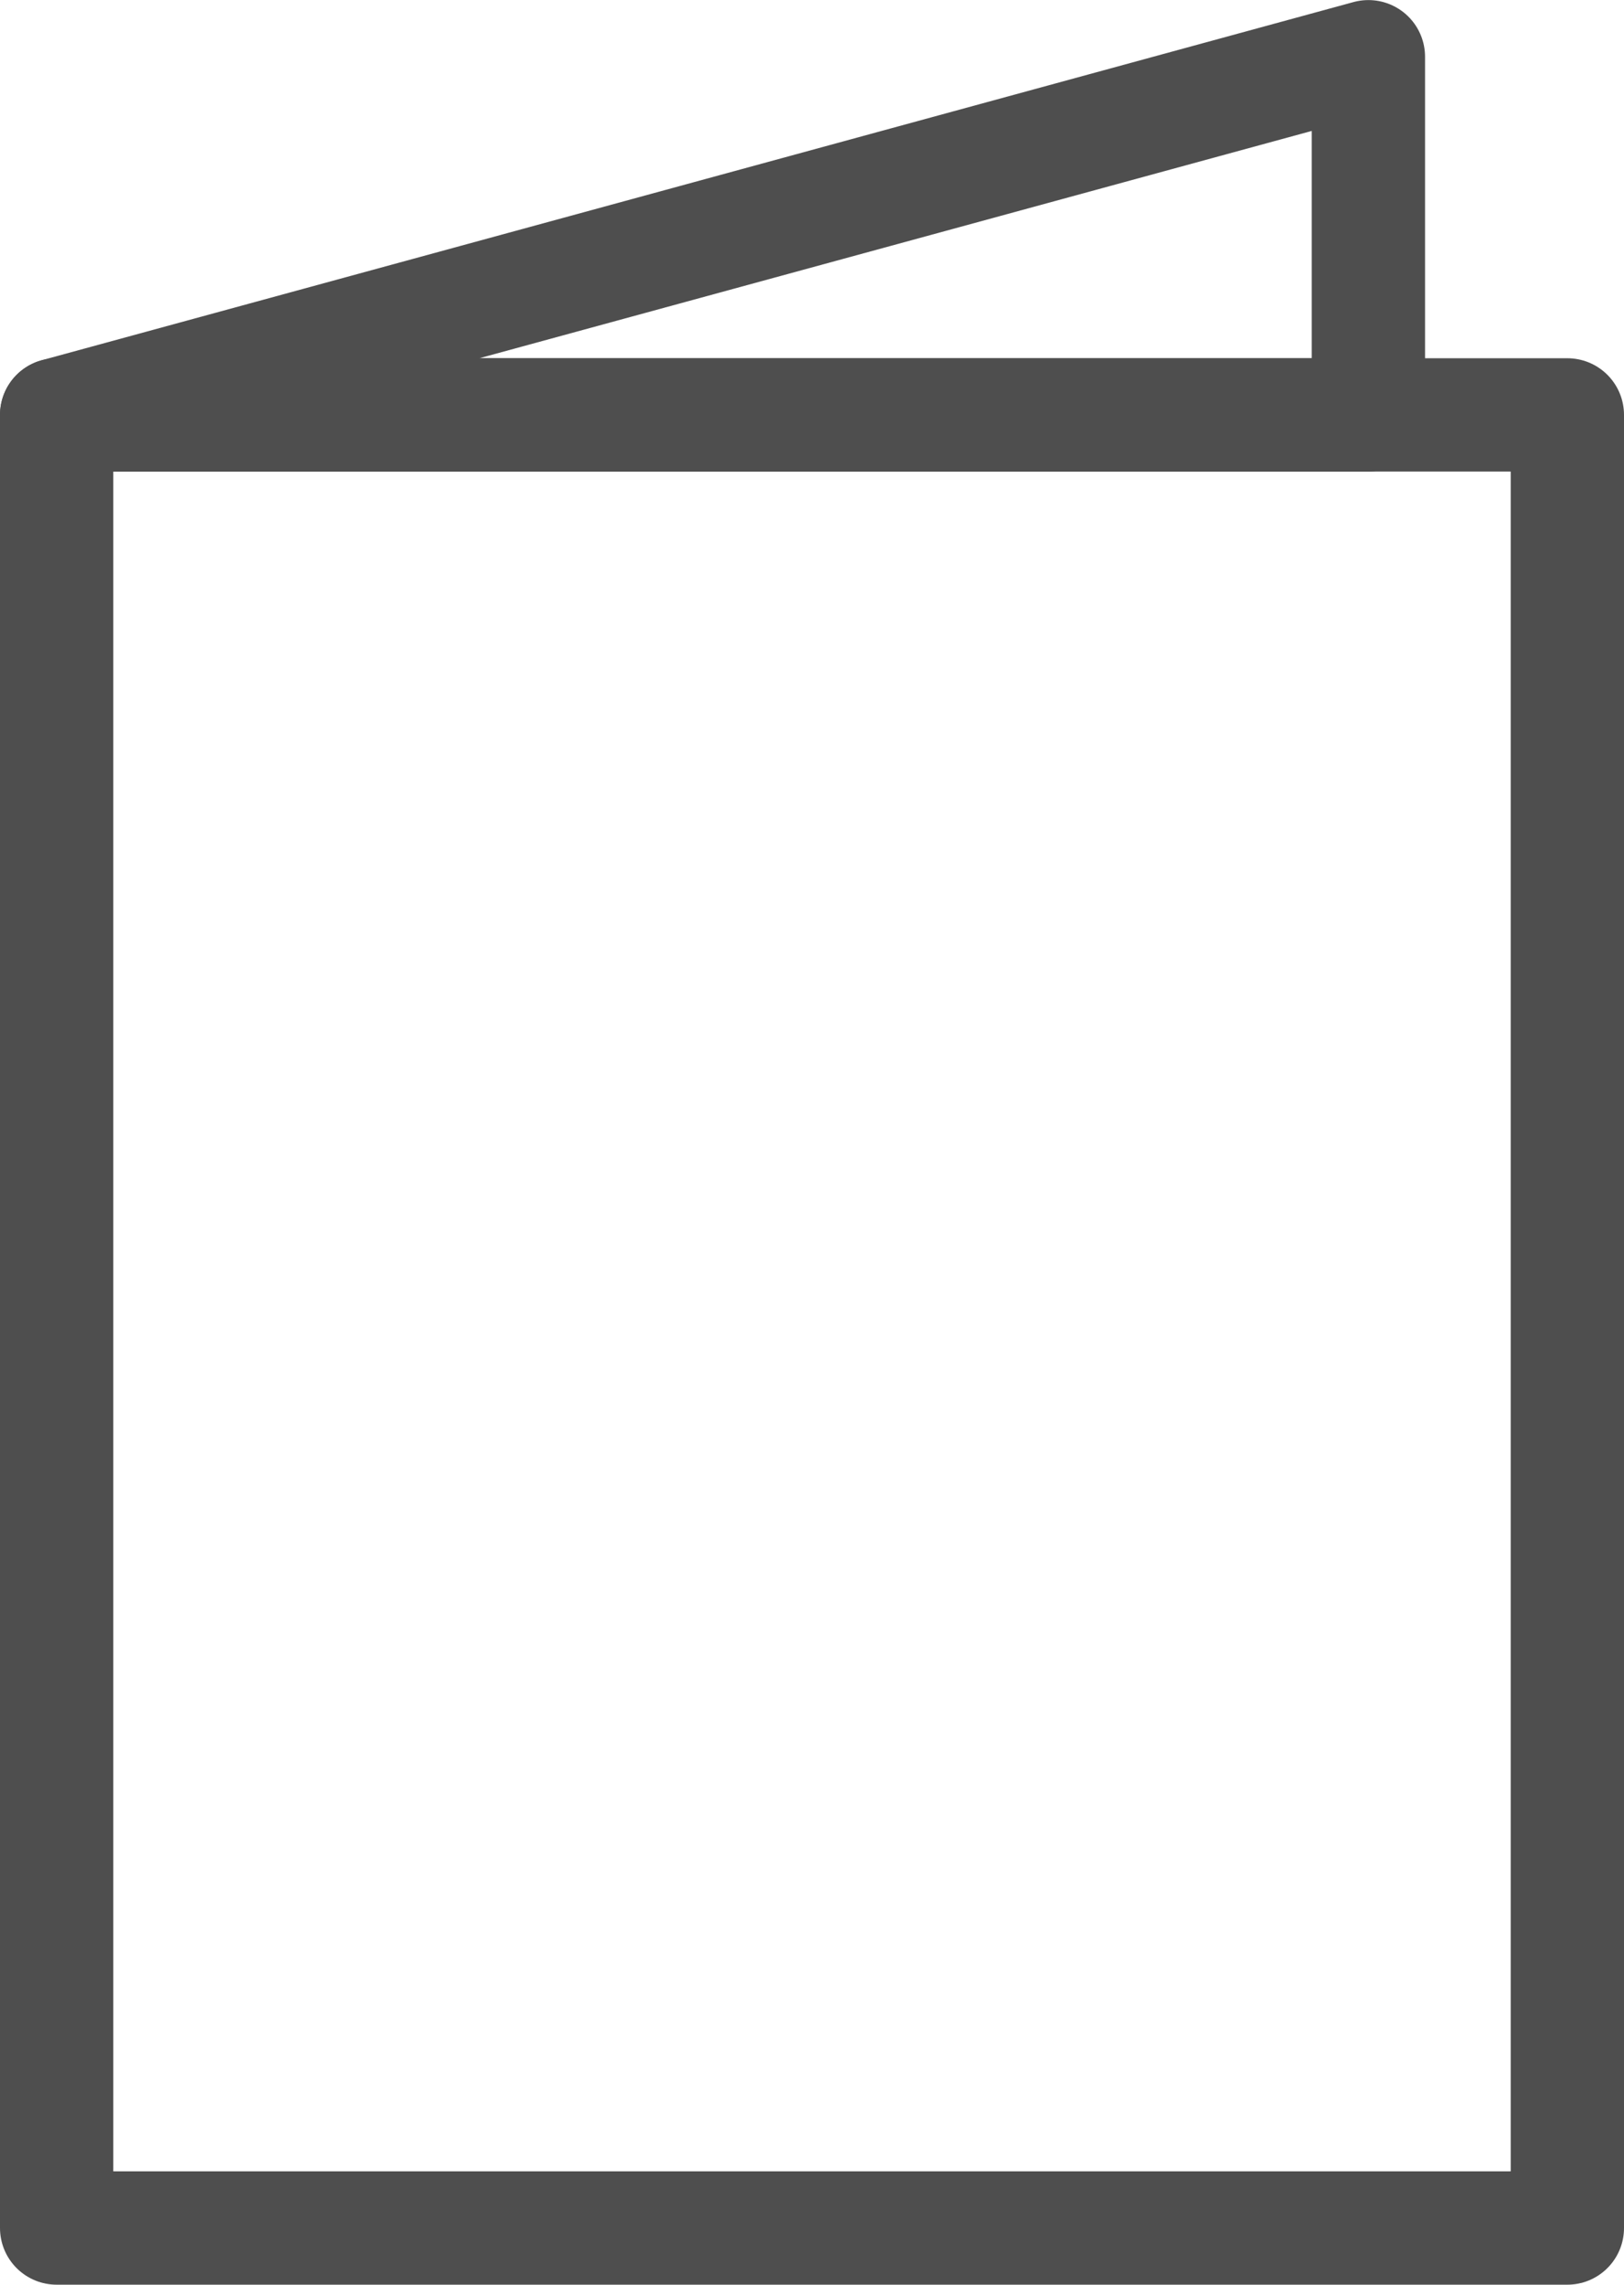
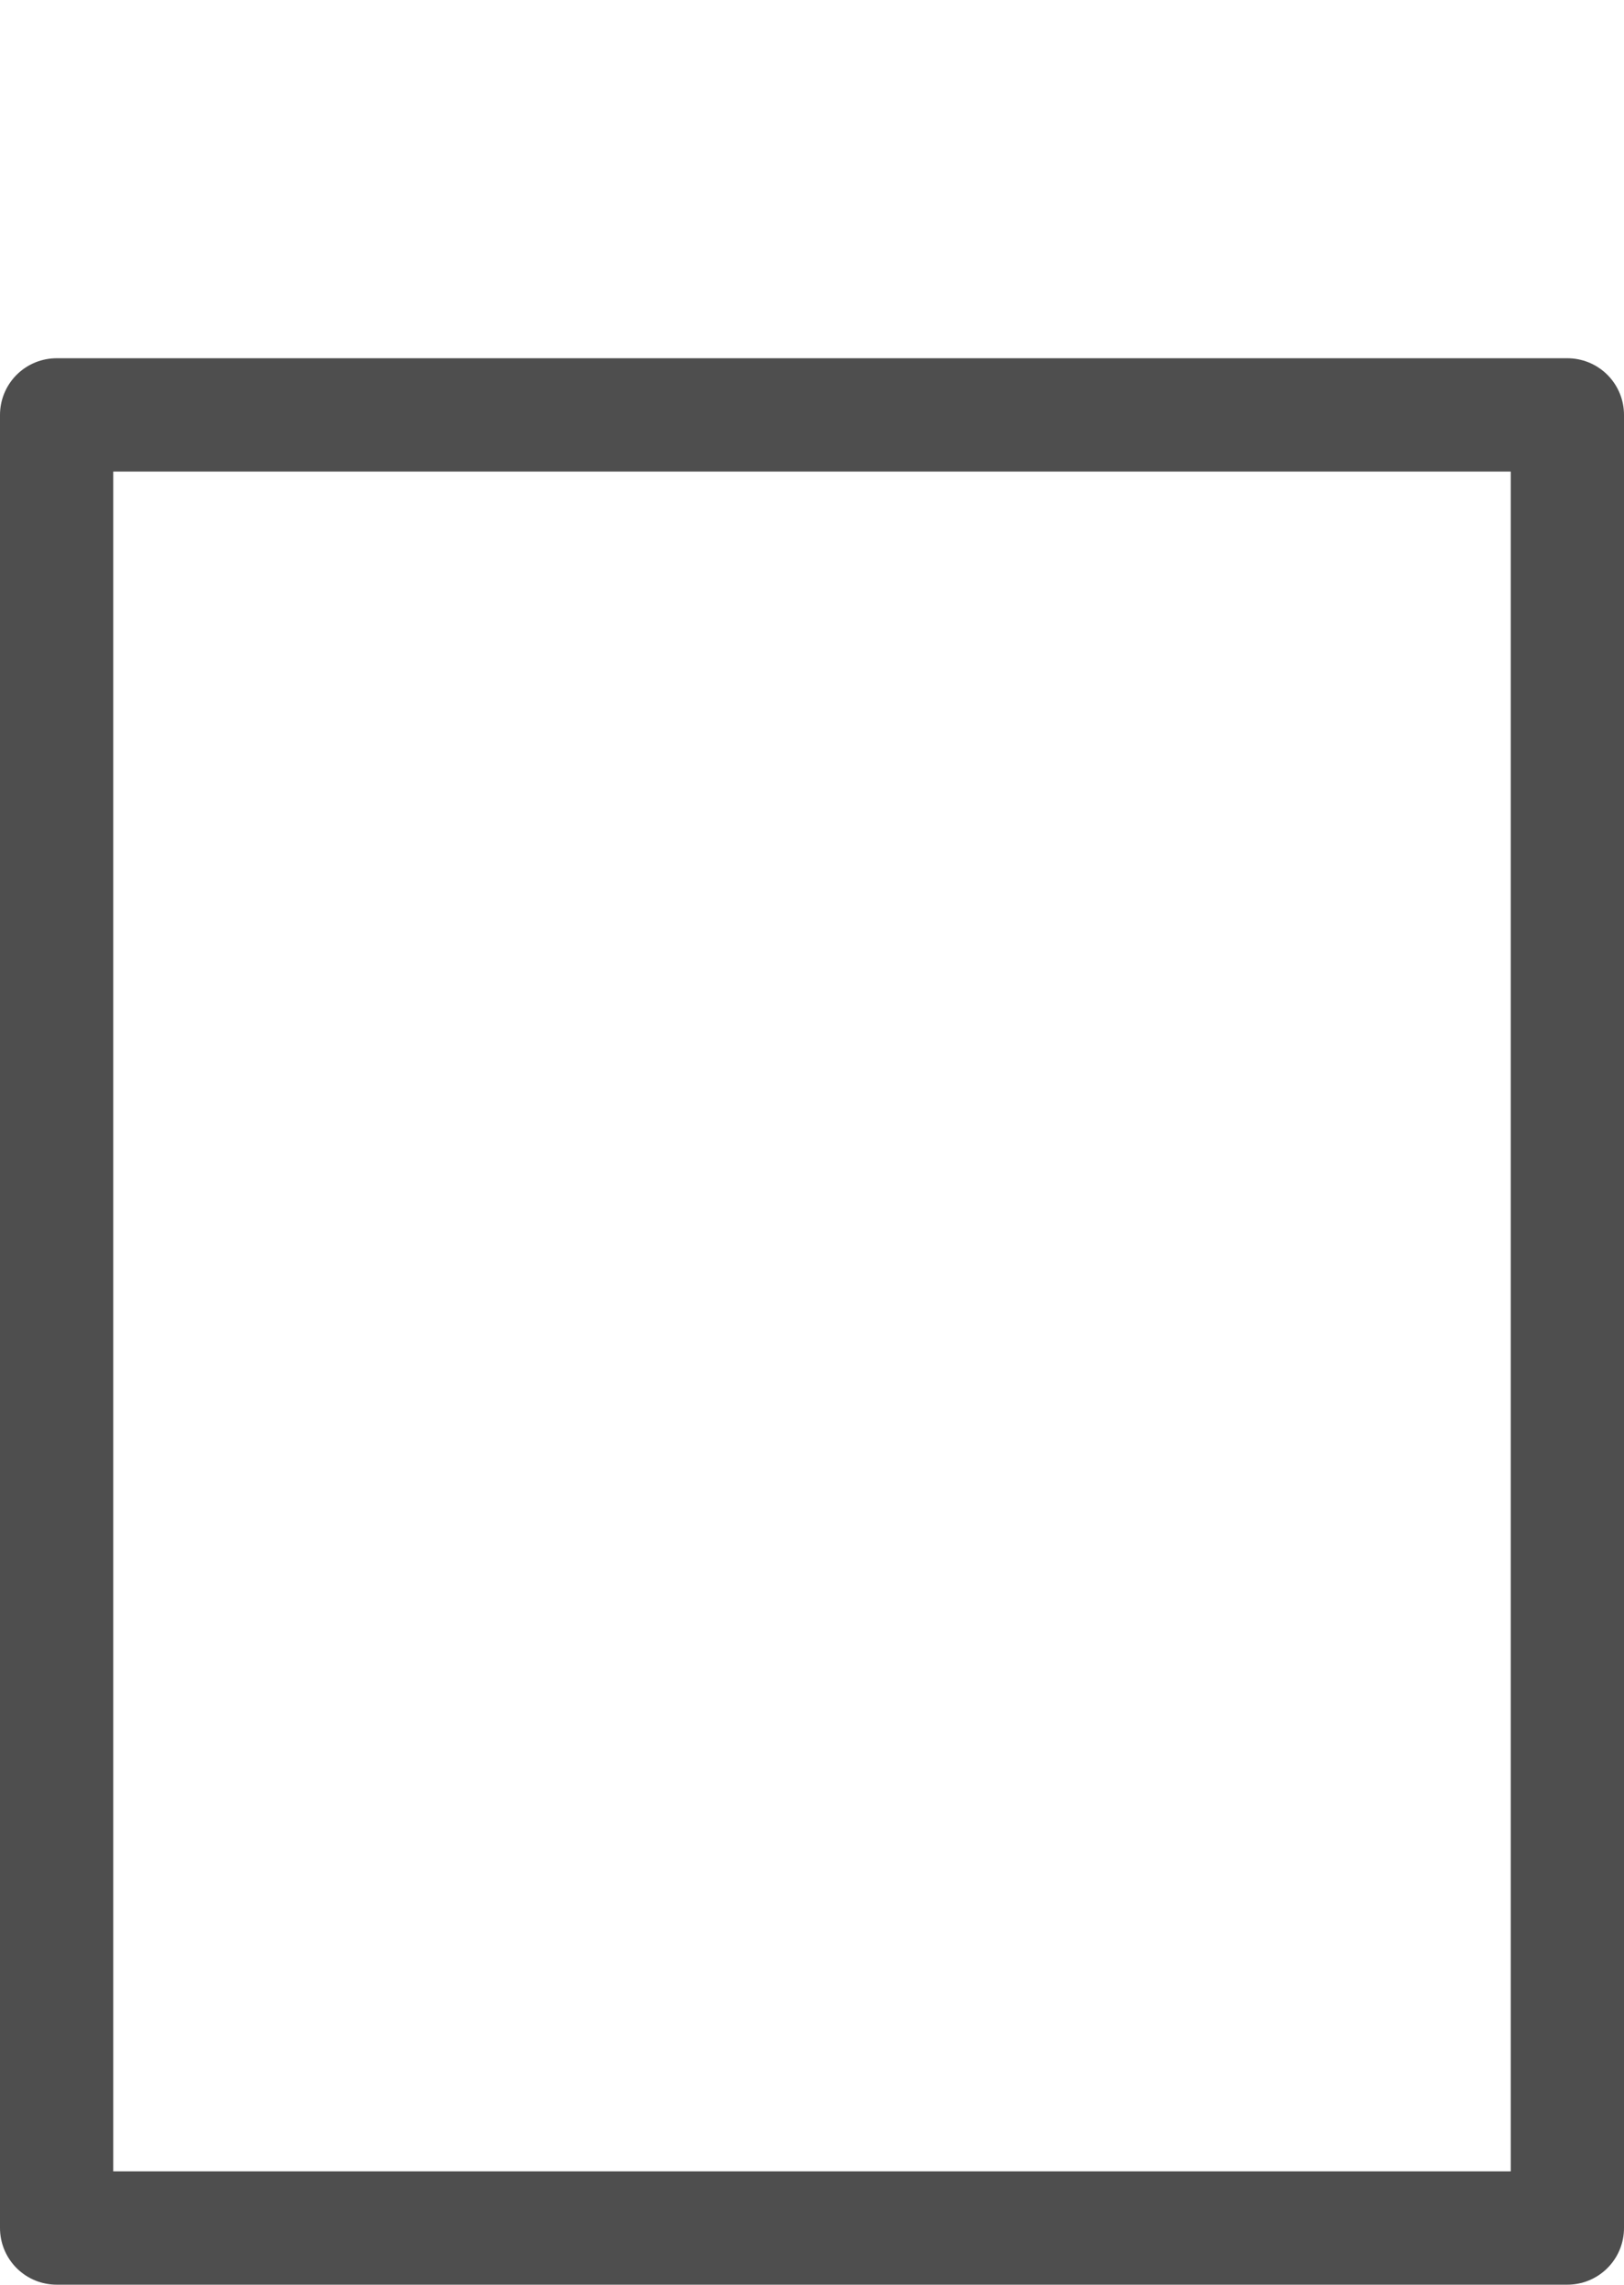
<svg xmlns="http://www.w3.org/2000/svg" width="21.5" height="30.242" viewBox="0 0 21.5 30.242">
  <g id="icon_tab01_no" transform="translate(-676.25 -1374.508)">
    <rect id="矩形_16325" data-name="矩形 16325" width="20" height="24" transform="translate(677 1380)" fill="none" stroke="#4e4e4e" stroke-linecap="round" stroke-linejoin="round" stroke-width="1.5" />
-     <path id="路径_53481" data-name="路径 53481" d="M1434-12304.924l17.366-4.741v4.741Z" transform="translate(-757 13684.924)" fill="none" stroke="#4e4e4e" stroke-linecap="round" stroke-linejoin="round" stroke-width="1.5" />
  </g>
</svg>